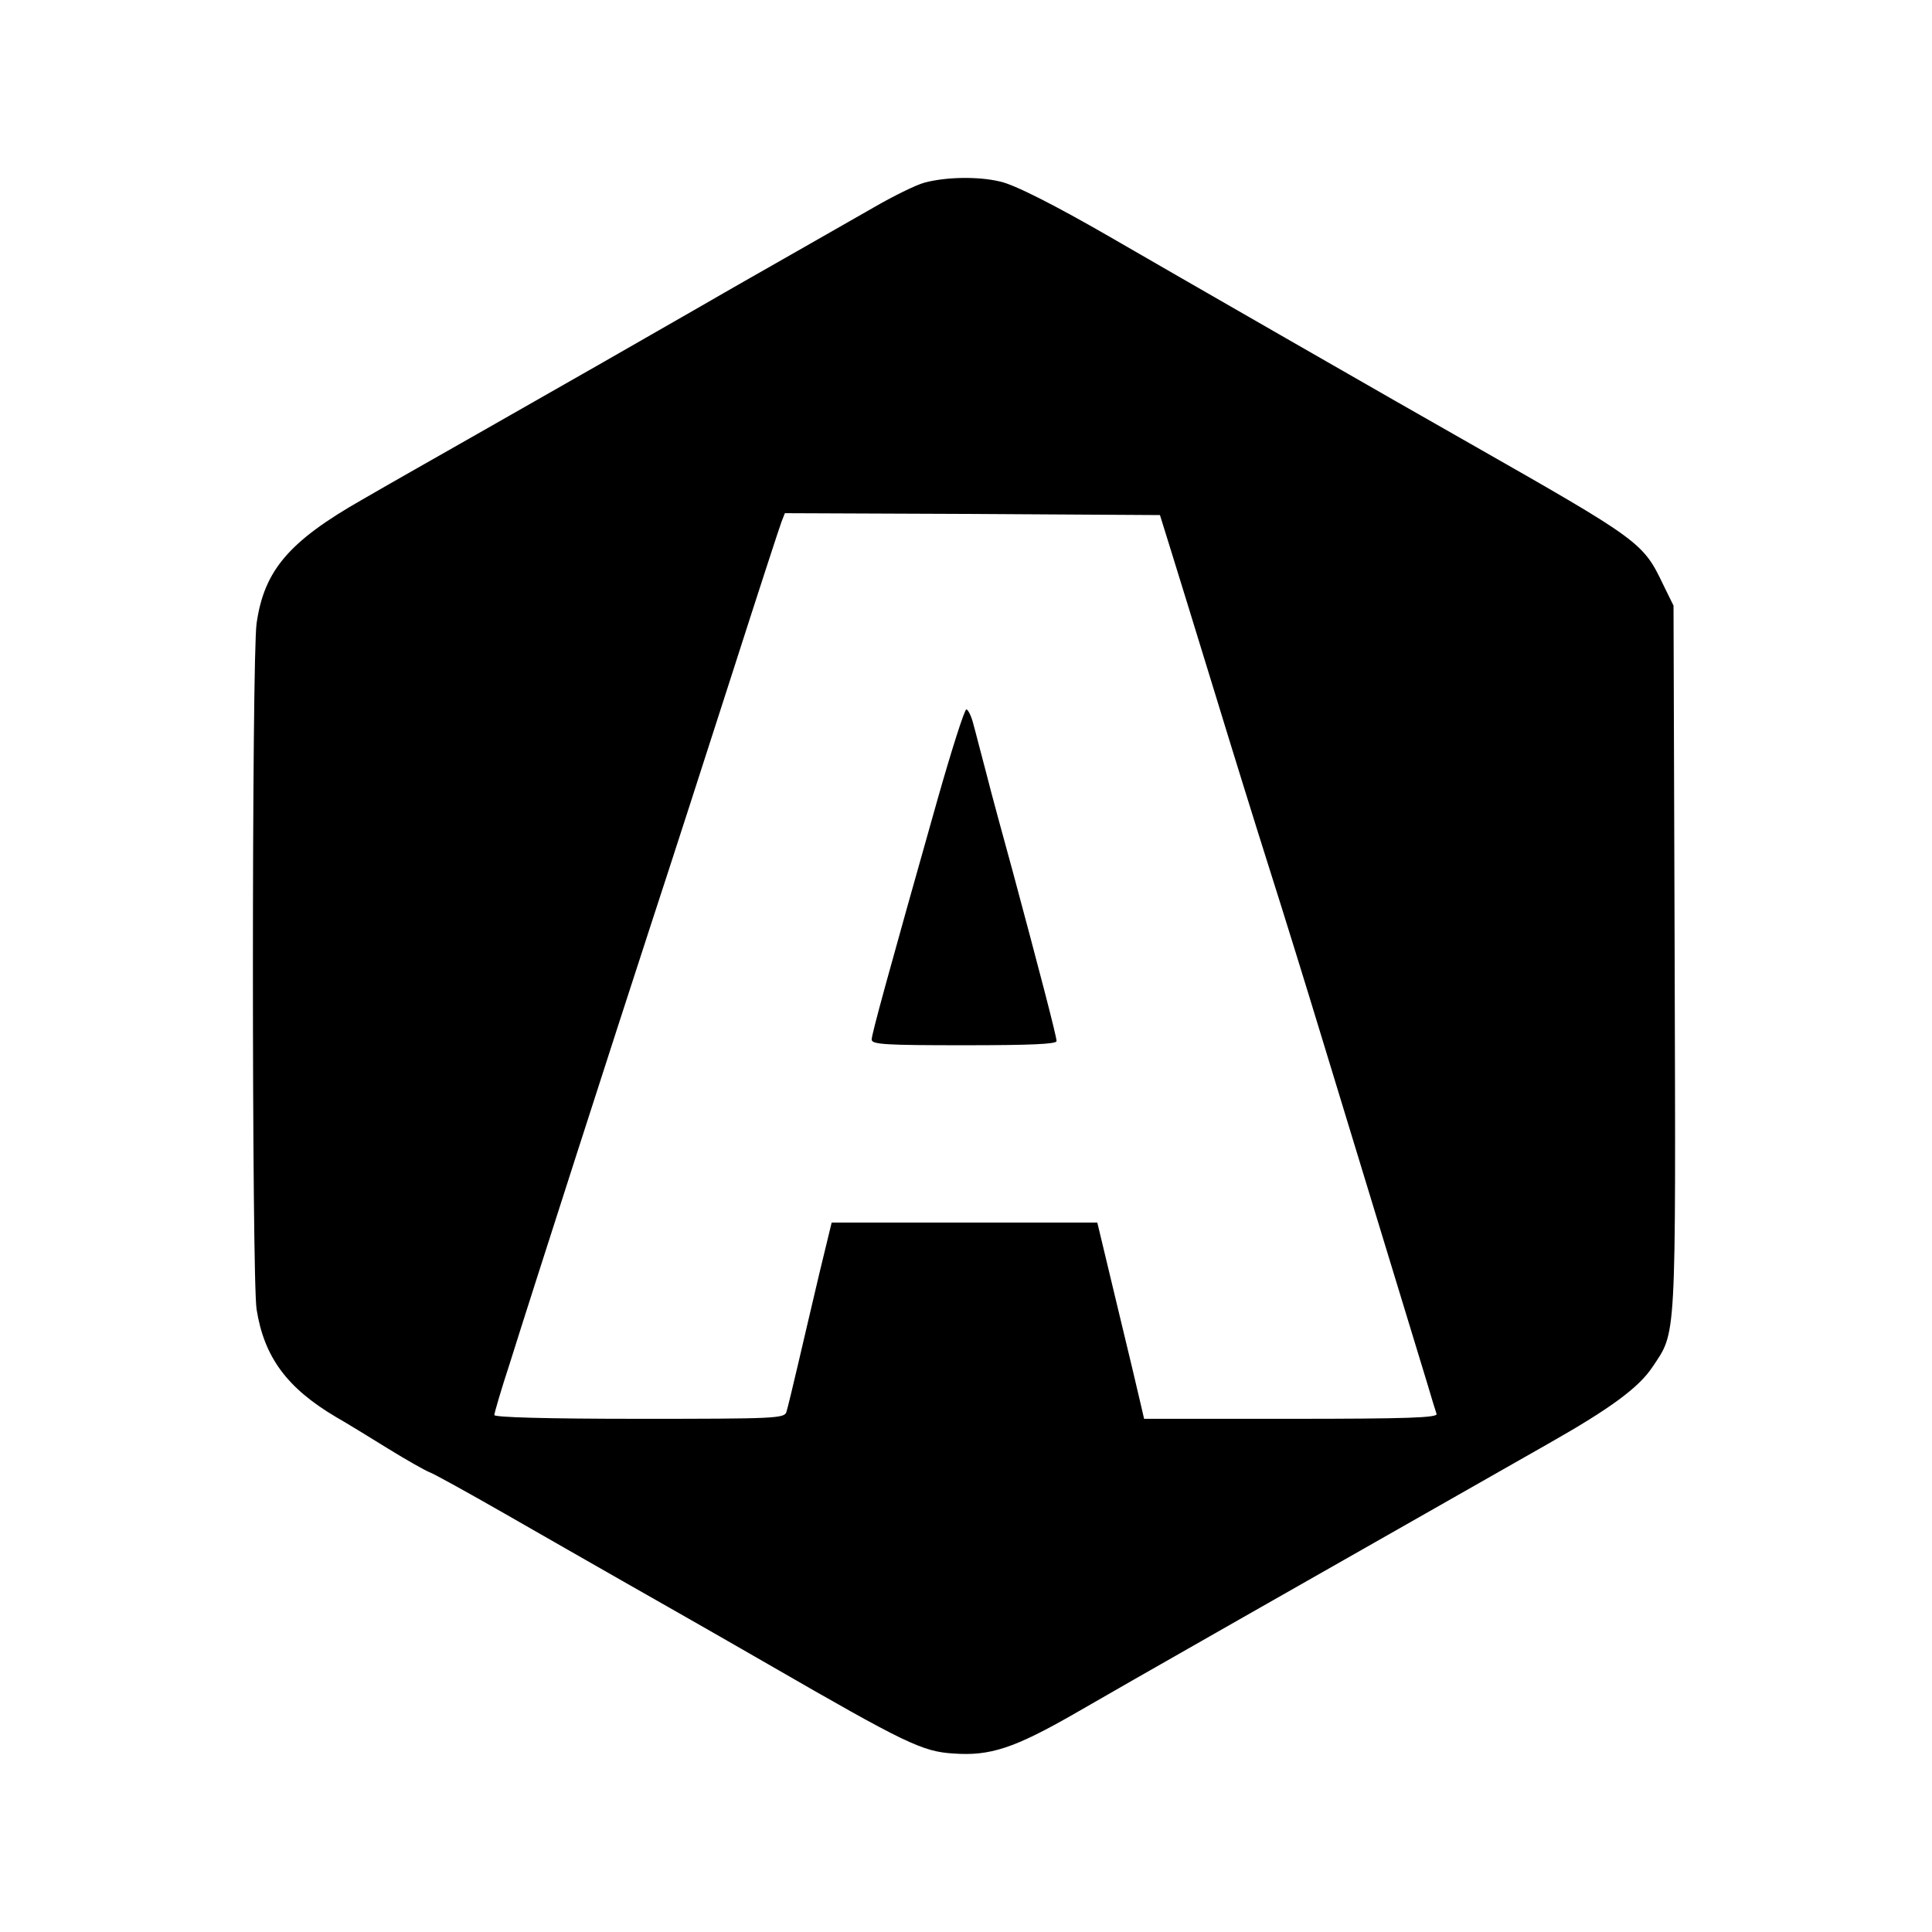
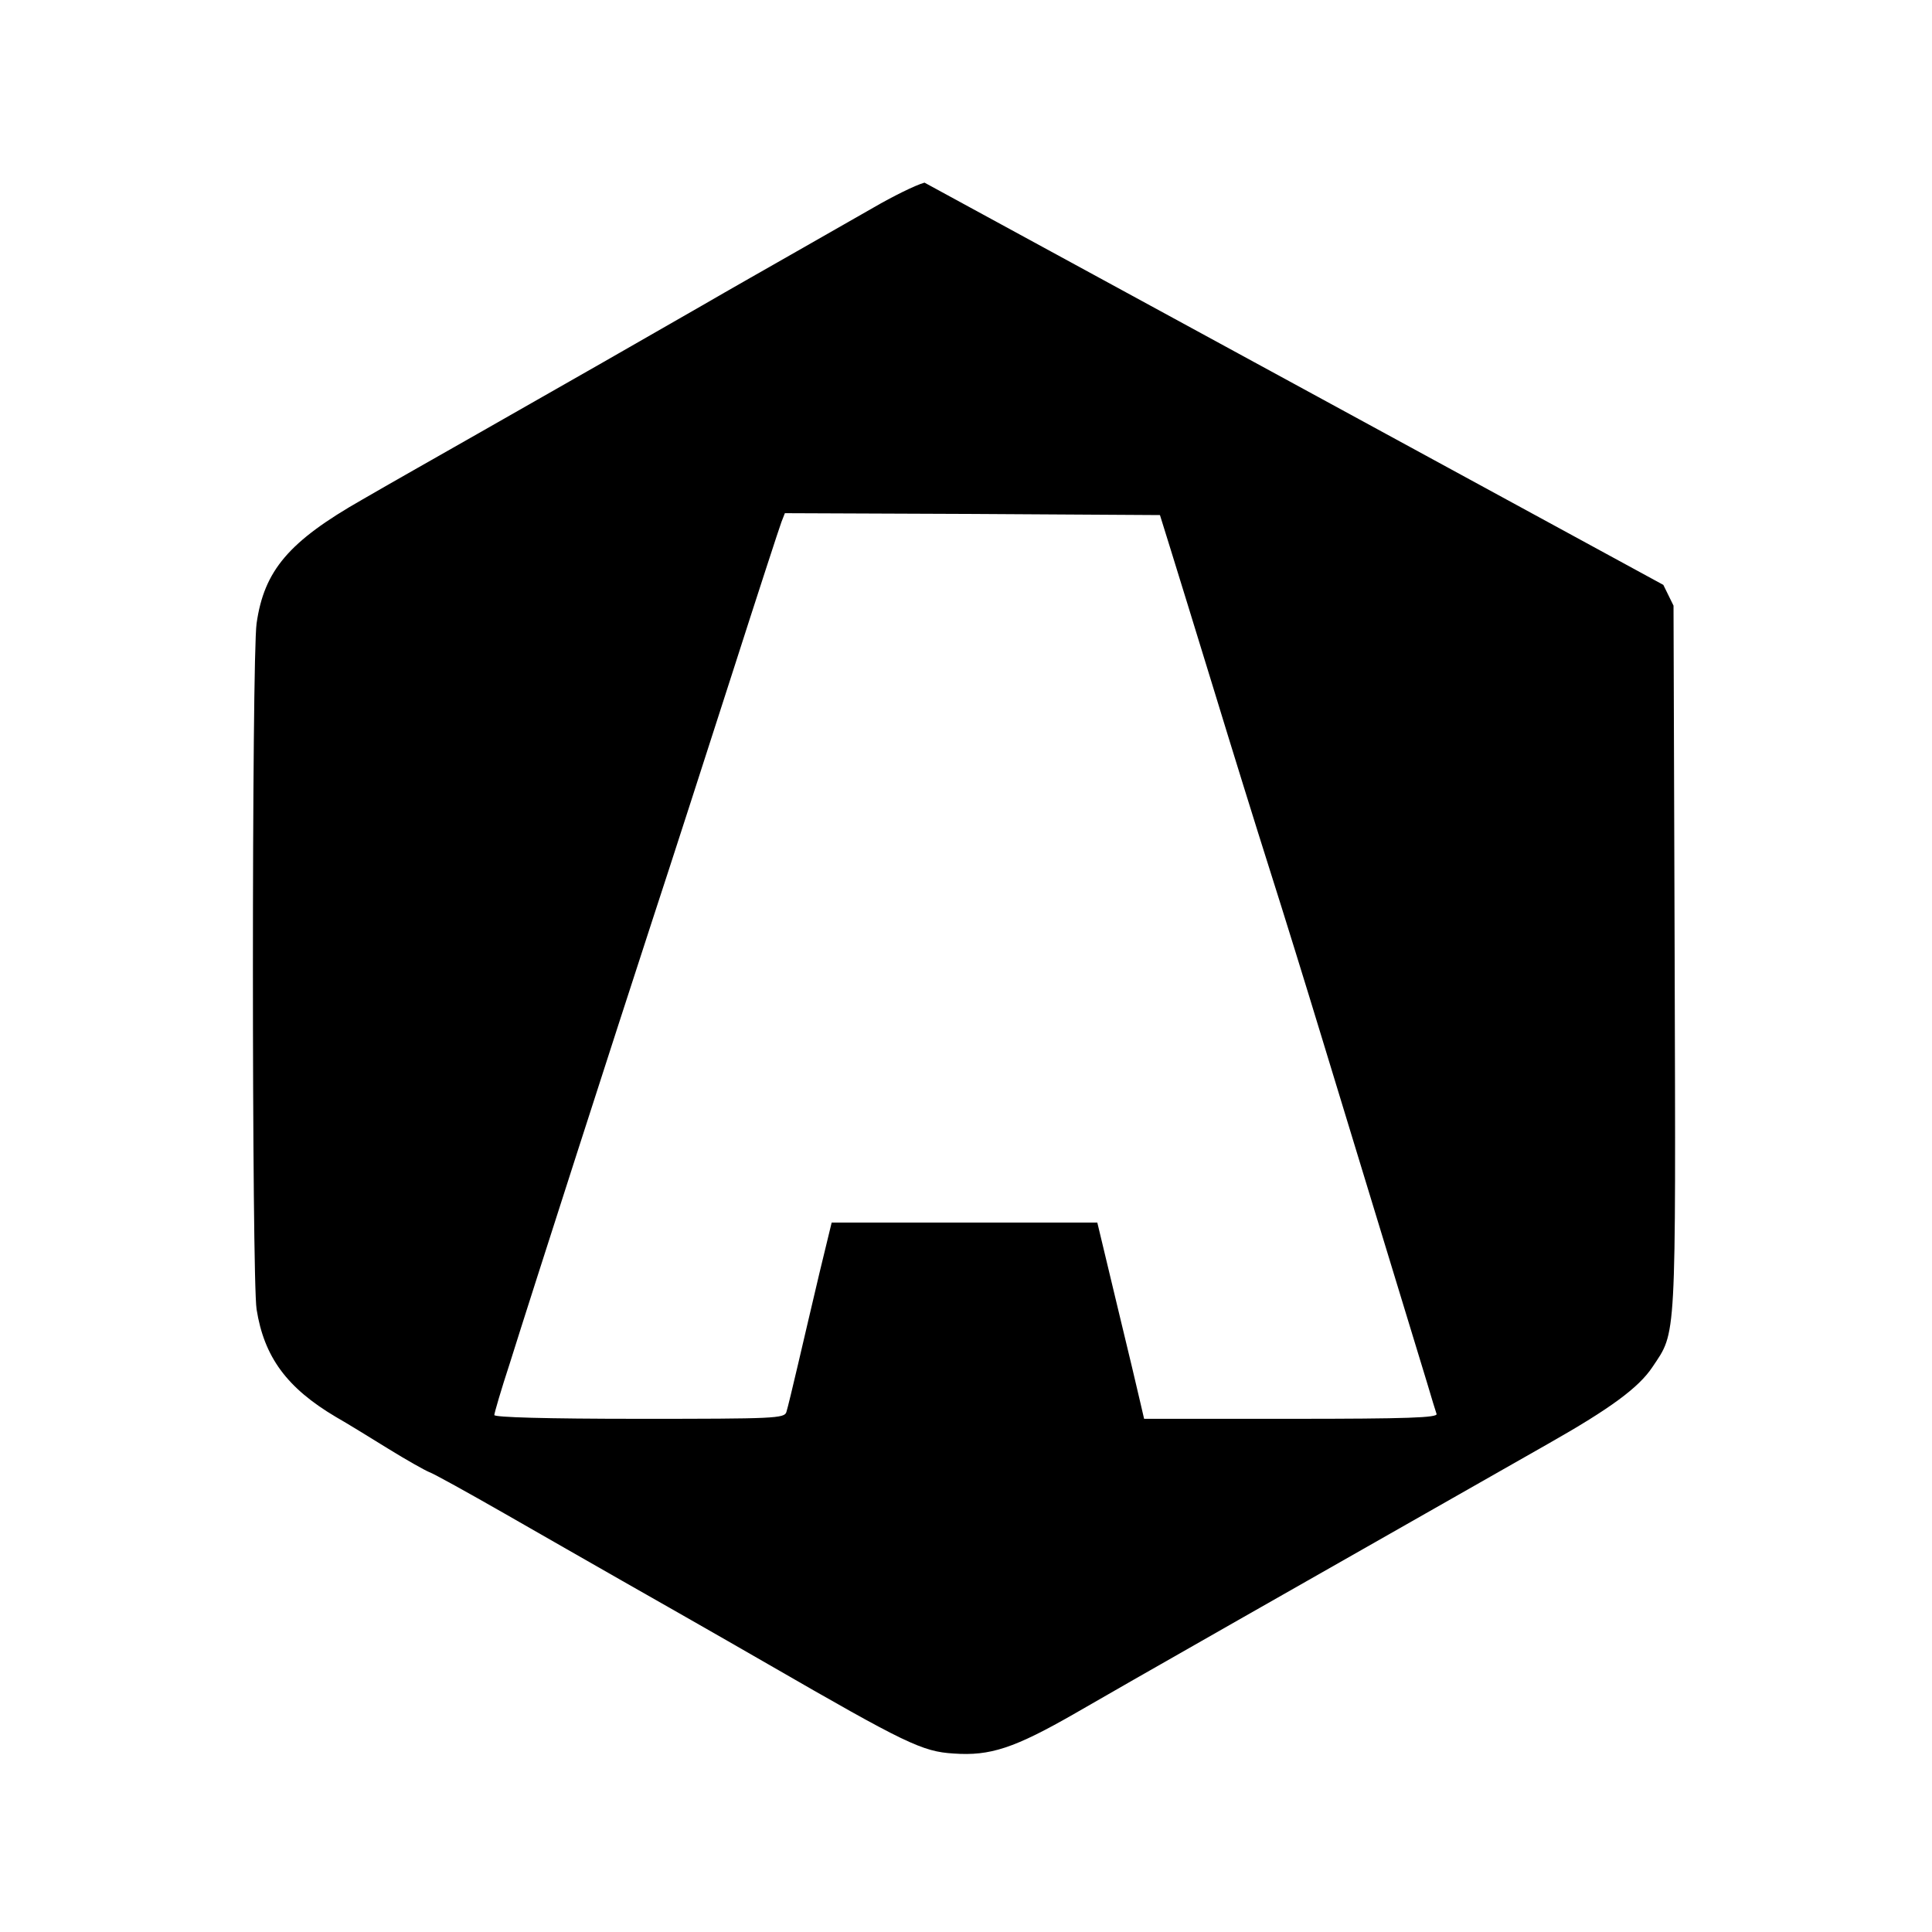
<svg xmlns="http://www.w3.org/2000/svg" width="512" height="512" viewBox="0 0 512 512" preserveAspectRatio="xMidYMid meet">
  <g transform="translate(0,512) scale(0.1,-0.1)" fill="#000000" stroke="none">
-     <path d="M2450 4636 c-25 -7 -85 -37 -135 -66 -49 -28 -142 -81 -205 -117 -63 -36 -176 -100 -250 -143 -153 -88 -347 -199 -595 -340 -93 -53 -231 -131 -305 -174 -195 -111 -260 -188 -280 -328 -13 -90 -13 -1737 0 -1818 20 -126 80 -208 210 -285 30 -17 93 -56 140 -85 47 -29 95 -56 107 -61 12 -4 102 -54 200 -110 98 -56 239 -137 313 -179 74 -42 248 -141 385 -220 364 -210 409 -232 492 -237 97 -7 161 14 323 107 110 64 620 354 1253 714 166 94 240 149 276 203 64 96 62 55 59 1084 l-3 934 -27 55 c-54 113 -60 117 -513 375 -149 84 -831 476 -955 548 -144 83 -252 138 -290 146 -59 14 -144 12 -200 -3z m652 -971 c15 -49 67 -216 114 -370 47 -154 114 -370 149 -480 35 -110 97 -310 138-445 137 -448 257 -844 279 -915 11 -38 23 -76 25 -82 4 -10 -77 -13 -385 -13 l-390 0 -10 43 c-5 23 -33 140 -62 260 l-52 217 -352 0 -352 0 -32 -132 c-17 -73 -43 -182 -57 -243 -14 -60 -28 -118 -31 -127 -5 -17 -32 -18 -390 -18 -248 0 -384 4 -384 10 0 5 18 67 41 137 63 201 282 881 379 1178 49 149 143 441 210 649 67 209 126 390 131 403 l9 23 497 -2 497 -3 28 -90z" />
-     <path d="M2485 3003 c-132 -467 -175 -624 -175 -638 0 -13 38 -15 245 -15 176 0 245 3 245 11 0 13 -48 196 -116 449 -25 91 -57 208 -70 260 -14 52 -29 112 -35 133 -5 20 -14 37 -18 37 -5 0 -39 -107 -76 -237z" />
+     <path d="M2450 4636 c-25 -7 -85 -37 -135 -66 -49 -28 -142 -81 -205 -117 -63 -36 -176 -100 -250 -143 -153 -88 -347 -199 -595 -340 -93 -53 -231 -131 -305 -174 -195 -111 -260 -188 -280 -328 -13 -90 -13 -1737 0 -1818 20 -126 80 -208 210 -285 30 -17 93 -56 140 -85 47 -29 95 -56 107 -61 12 -4 102 -54 200 -110 98 -56 239 -137 313 -179 74 -42 248 -141 385 -220 364 -210 409 -232 492 -237 97 -7 161 14 323 107 110 64 620 354 1253 714 166 94 240 149 276 203 64 96 62 55 59 1084 l-3 934 -27 55 z m652 -971 c15 -49 67 -216 114 -370 47 -154 114 -370 149 -480 35 -110 97 -310 138-445 137 -448 257 -844 279 -915 11 -38 23 -76 25 -82 4 -10 -77 -13 -385 -13 l-390 0 -10 43 c-5 23 -33 140 -62 260 l-52 217 -352 0 -352 0 -32 -132 c-17 -73 -43 -182 -57 -243 -14 -60 -28 -118 -31 -127 -5 -17 -32 -18 -390 -18 -248 0 -384 4 -384 10 0 5 18 67 41 137 63 201 282 881 379 1178 49 149 143 441 210 649 67 209 126 390 131 403 l9 23 497 -2 497 -3 28 -90z" />
  </g>
</svg>